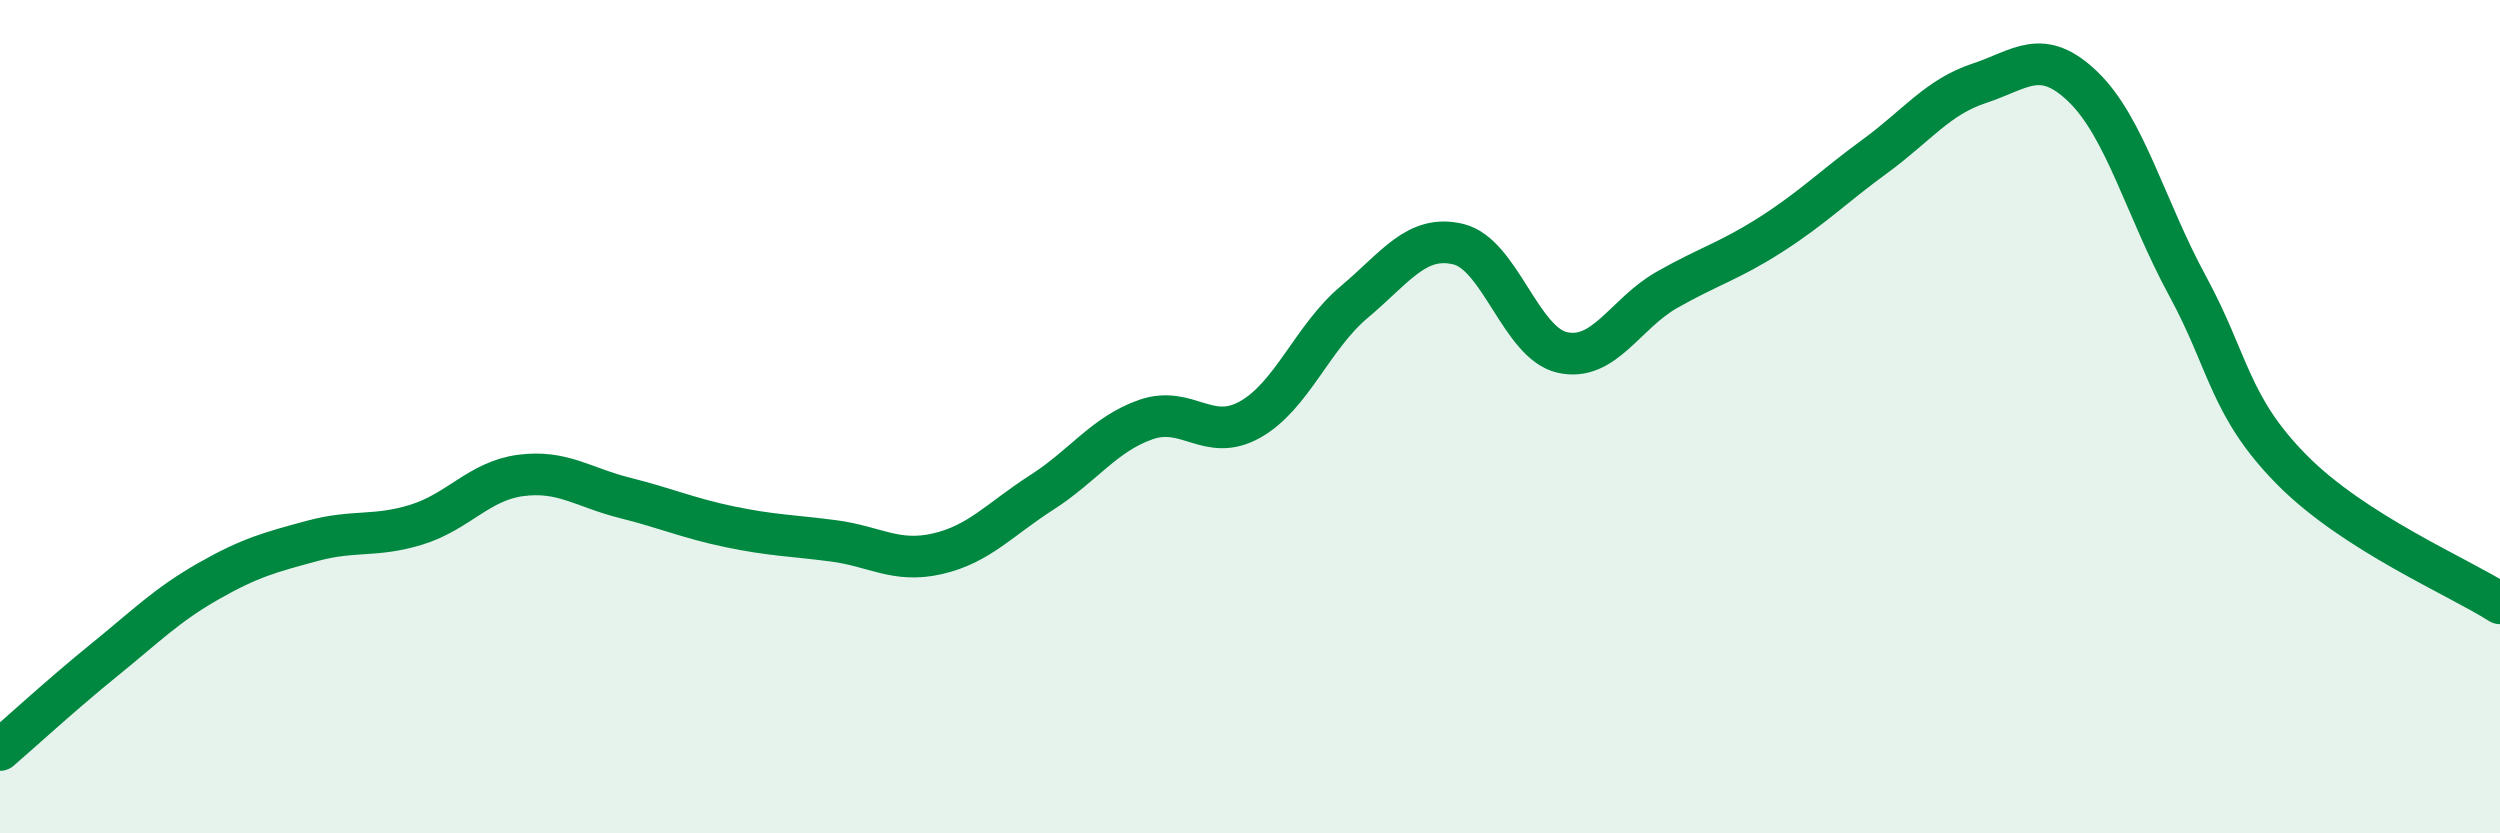
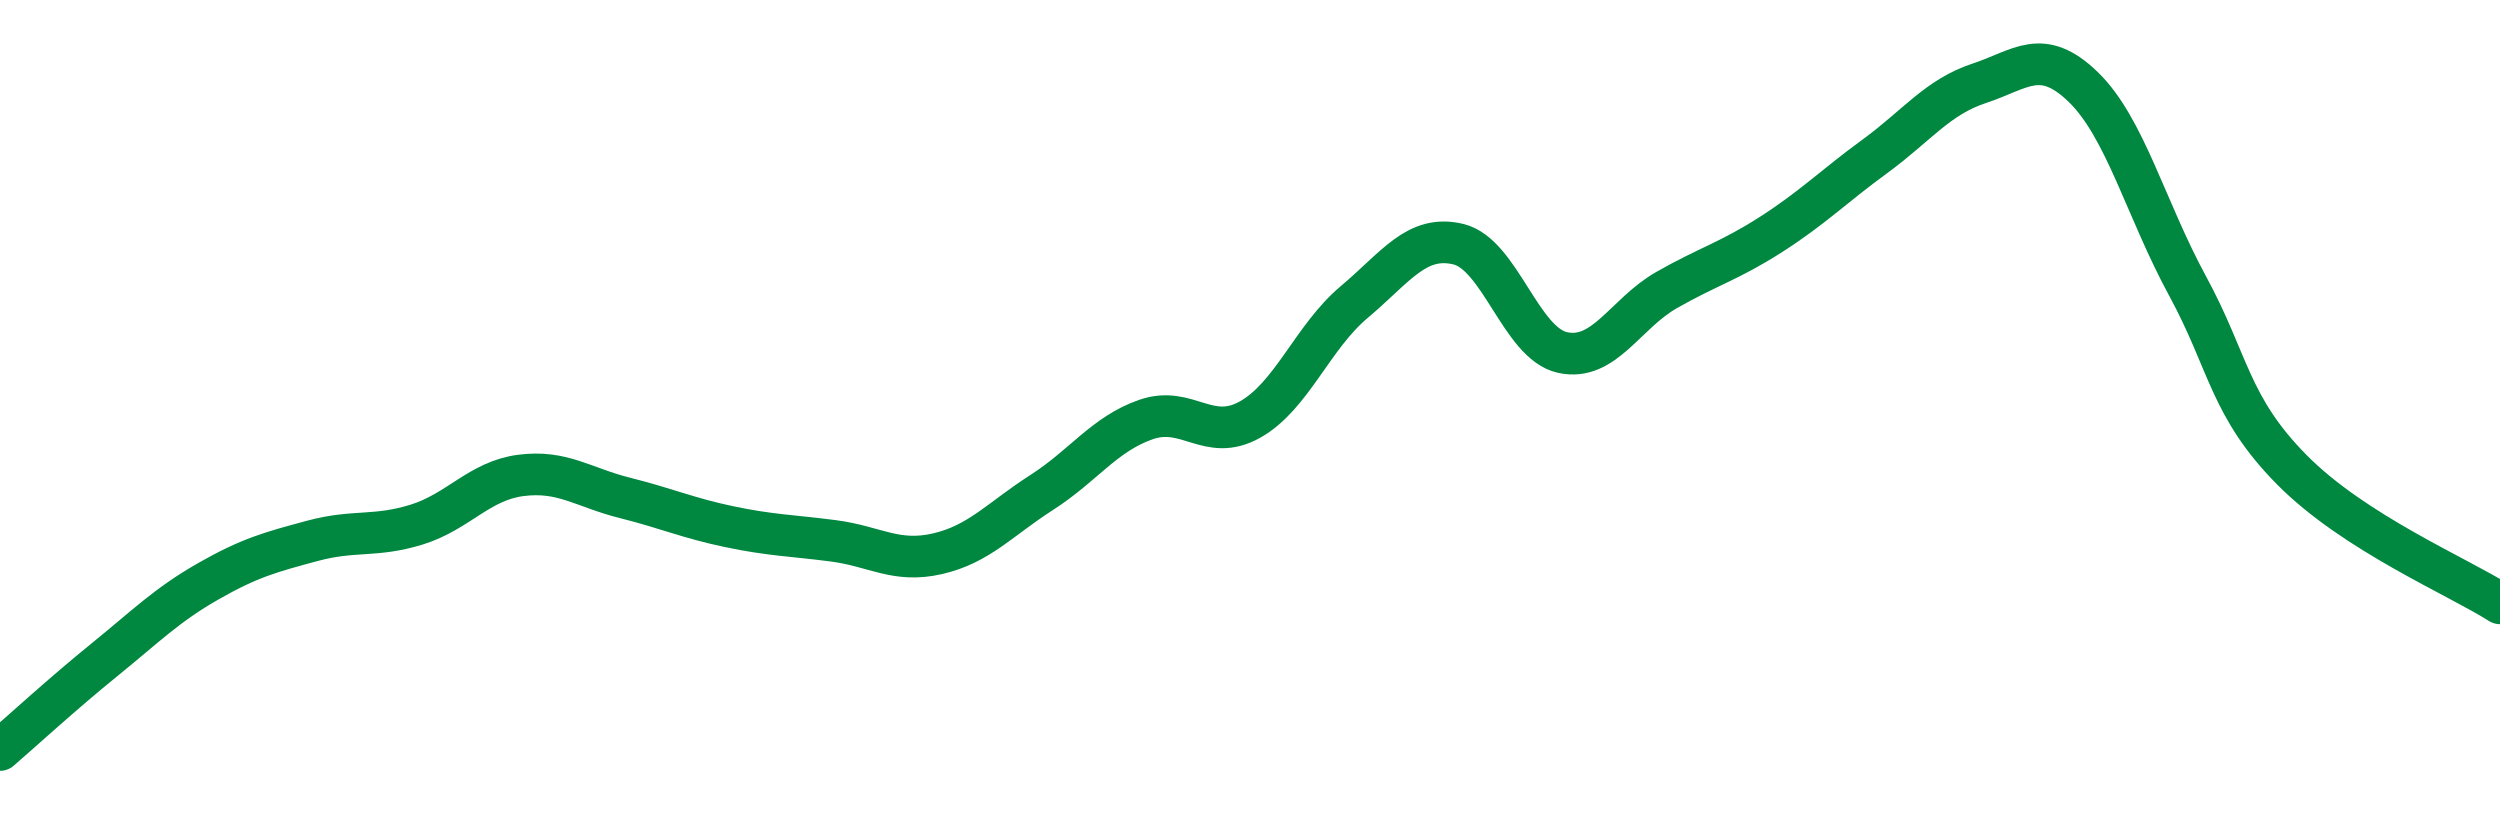
<svg xmlns="http://www.w3.org/2000/svg" width="60" height="20" viewBox="0 0 60 20">
-   <path d="M 0,18 C 0.5,17.57 1.5,16.65 2.5,15.84 C 3.5,15.03 4,14.52 5,13.95 C 6,13.38 6.5,13.25 7.5,12.98 C 8.5,12.71 9,12.9 10,12.59 C 11,12.28 11.5,11.54 12.5,11.41 C 13.5,11.28 14,11.7 15,11.95 C 16,12.2 16.5,12.43 17.5,12.64 C 18.5,12.85 19,12.85 20,12.98 C 21,13.11 21.5,13.52 22.5,13.29 C 23.5,13.06 24,12.46 25,11.82 C 26,11.18 26.5,10.42 27.5,10.07 C 28.5,9.72 29,10.63 30,10.07 C 31,9.51 31.5,8.09 32.5,7.25 C 33.5,6.41 34,5.62 35,5.86 C 36,6.1 36.5,8.24 37.5,8.46 C 38.5,8.68 39,7.53 40,6.96 C 41,6.39 41.5,6.27 42.5,5.63 C 43.5,4.99 44,4.48 45,3.75 C 46,3.02 46.5,2.33 47.5,2 C 48.5,1.67 49,1.12 50,2.09 C 51,3.06 51.5,5.02 52.5,6.86 C 53.5,8.7 53.5,9.75 55,11.27 C 56.5,12.79 59,13.84 60,14.48L60 20L0 20Z" fill="#008740" opacity="0.1" stroke-linecap="round" stroke-linejoin="round" />
  <path d="M 0,18 C 0.5,17.57 1.5,16.65 2.5,15.84 C 3.5,15.03 4,14.52 5,13.95 C 6,13.38 6.5,13.25 7.5,12.98 C 8.5,12.71 9,12.9 10,12.59 C 11,12.28 11.5,11.54 12.5,11.41 C 13.5,11.28 14,11.7 15,11.95 C 16,12.2 16.5,12.43 17.5,12.64 C 18.5,12.85 19,12.85 20,12.98 C 21,13.11 21.5,13.52 22.5,13.29 C 23.5,13.06 24,12.46 25,11.82 C 26,11.18 26.5,10.42 27.5,10.07 C 28.5,9.72 29,10.63 30,10.07 C 31,9.51 31.5,8.09 32.5,7.25 C 33.5,6.41 34,5.62 35,5.86 C 36,6.1 36.5,8.24 37.5,8.46 C 38.5,8.68 39,7.53 40,6.96 C 41,6.39 41.5,6.27 42.5,5.63 C 43.5,4.99 44,4.48 45,3.75 C 46,3.02 46.5,2.33 47.5,2 C 48.5,1.67 49,1.12 50,2.09 C 51,3.06 51.5,5.02 52.5,6.86 C 53.5,8.7 53.5,9.75 55,11.27 C 56.5,12.79 59,13.84 60,14.48" stroke="#008740" stroke-width="1" fill="none" stroke-linecap="round" stroke-linejoin="round" />
</svg>